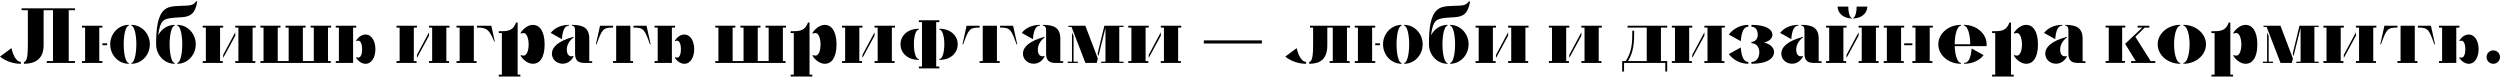
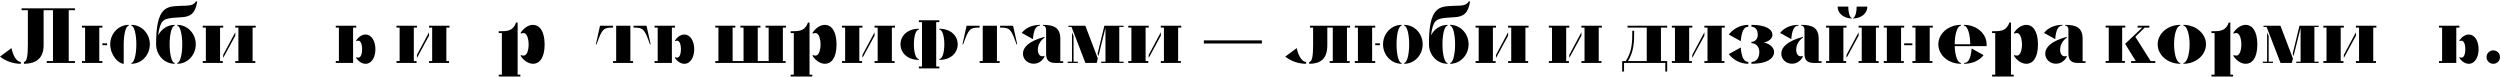
<svg xmlns="http://www.w3.org/2000/svg" width="1240" height="38" viewBox="0 0 1240 38" fill="none">
  <path d="M11.881 30.711C13.506 30.711 13.816 26.918 13.816 22.042V5.053H10.72V4.124H37.19V5.053H34.094V30.285H37.19V31.214H23.181V30.285H26.277V5.053H21.633V22.468C21.633 29.434 17.221 31.64 11.881 31.64V30.711ZM0 28.079L5.689 23.861C6.618 28.195 8.514 30.711 10.333 30.711V31.64C6.618 31.64 2.864 30.363 0 28.079Z" fill="black" />
-   <path d="M40.656 31.214V30.285H42.204V13.683H40.656V12.754H50.795V13.683H49.247V30.285H50.795V31.214H40.656ZM50.795 22.429V21.5H53.117V22.429H50.795ZM54.665 21.965C54.665 16.663 58.767 12.329 63.876 12.329V12.754C62.444 12.754 61.36 16.895 61.36 21.965C61.36 27.112 62.444 31.214 63.876 31.214V31.64C58.767 31.64 54.665 27.344 54.665 21.965ZM65.153 31.64V31.214C66.507 31.214 67.629 27.112 67.629 21.965C67.629 16.895 66.507 12.754 65.153 12.754V12.329C70.222 12.329 74.324 16.663 74.324 21.965C74.324 27.344 70.222 31.64 65.153 31.64Z" fill="black" />
+   <path d="M40.656 31.214V30.285H42.204V13.683H40.656V12.754H50.795V13.683H49.247V30.285H50.795V31.214H40.656ZM50.795 22.429V21.5H53.117V22.429H50.795ZM54.665 21.965C54.665 16.663 58.767 12.329 63.876 12.329V12.754C62.444 12.754 61.36 16.895 61.36 21.965V31.64C58.767 31.64 54.665 27.344 54.665 21.965ZM65.153 31.64V31.214C66.507 31.214 67.629 27.112 67.629 21.965C67.629 16.895 66.507 12.754 65.153 12.754V12.329C70.222 12.329 74.324 16.663 74.324 21.965C74.324 27.344 70.222 31.64 65.153 31.64Z" fill="black" />
  <path d="M77.437 21.965C77.437 14.573 78.095 7.801 81.539 4.86C82.855 3.737 84.48 3.273 86.493 3.079C89.047 2.847 90.982 2.886 92.491 2.809C95.007 2.692 96.245 2.189 97.251 0.641L97.832 0.757C96.826 6.678 94.581 8.265 90.13 8.536C89.395 8.575 88.428 8.613 86.144 8.807C80.804 9.31 79.449 10.2 78.443 17.553C79.991 14.457 83.087 12.329 86.648 12.329V12.754C85.216 12.754 84.132 16.895 84.132 21.965C84.132 27.112 85.216 31.214 86.648 31.214V31.64C81.539 31.64 77.437 27.344 77.437 21.965ZM87.925 31.64V31.214C89.279 31.214 90.401 27.112 90.401 21.965C90.401 16.895 89.279 12.754 87.925 12.754V12.329C92.994 12.329 97.097 16.663 97.097 21.965C97.097 27.344 92.994 31.64 87.925 31.64Z" fill="black" />
  <path d="M116.695 31.214V30.285H118.243V13.683H116.695V12.754H126.834V13.683H125.286V30.285H126.641V31.214H116.695ZM100.557 31.214V30.285H102.105V13.683H100.557V12.754H110.696V13.683H109.148V30.285H110.503V31.214H100.557ZM110.696 28.737V27.228L116.695 16.005V17.708L110.696 28.737Z" fill="black" />
-   <path d="M129.166 31.214V30.285H130.714V13.683H129.166V12.754H139.112V13.683H137.757V30.285H143.175V13.683H141.627V12.754H151.573V13.683H150.219V30.285H155.637V13.683H154.089V12.754H164.228V13.683H162.68V30.285H164.034V31.214H129.166Z" fill="black" />
  <path d="M166.543 31.214V30.285H168.091V13.683H166.543V12.754H176.682V13.683H175.134V31.214H166.543ZM176.682 28.776V28.35C177.108 28.544 177.456 28.582 177.766 28.582C179.004 28.582 179.623 26.531 179.623 24.442C179.623 22.313 179.004 20.185 177.766 20.185C177.456 20.185 177.108 20.223 176.682 20.417V20.03C177.921 18.211 179.623 17.127 181.249 17.127C184.577 17.127 186.202 20.765 186.202 24.403C186.202 28.041 184.577 31.64 181.287 31.64C179.662 31.64 177.882 30.556 176.682 28.776Z" fill="black" />
  <path d="M212.801 31.214V30.285H214.349V13.683H212.801V12.754H222.941V13.683H221.393V30.285H222.747V31.214H212.801ZM196.664 31.214V30.285H198.212V13.683H196.664V12.754H206.803V13.683H205.255V30.285H206.609V31.214H196.664ZM206.803 28.737V27.228L212.801 16.005V17.708L206.803 28.737Z" fill="black" />
-   <path d="M226.434 31.214V30.285H227.982V13.683H226.434V12.754H235.025V30.285H236.379V31.214H226.434ZM236.573 13.683V12.754H243.694L245.435 20.649H245.164C242.842 14.999 241.488 13.683 237.192 13.683H236.573Z" fill="black" />
  <path d="M247.381 37.948V37.019H248.929V16.392H247.381V15.463H248.929C252.18 15.463 254.657 14.96 255.973 11.168H256.747V37.019H258.101V37.948H247.381ZM258.295 27.808V27.267C258.836 27.538 259.301 27.576 259.726 27.576C261.391 27.576 262.203 24.829 262.203 22.081C262.203 19.256 261.352 16.392 259.726 16.392C259.301 16.392 258.836 16.431 258.295 16.702V16.16C259.92 13.761 262.203 12.329 264.37 12.329C267.428 12.329 270.137 15.192 270.137 22.081C270.137 28.892 267.428 31.64 264.409 31.64C262.242 31.64 259.881 30.208 258.295 27.808Z" fill="black" />
-   <path d="M289.843 31.214C286.631 31.214 285.237 29.821 285.237 26.609V14.999C285.237 13.257 284.425 12.716 283.651 12.716V12.329C289.185 12.329 292.281 13.799 292.281 19.217V30.363H293.713V31.214H289.843ZM273.124 16.315H273.163C275.021 13.915 278.233 12.329 282.219 12.329V12.716C280.206 12.716 279.045 14.805 278.697 19.411L273.124 16.315ZM273.744 26.57C273.744 23.474 276.607 20.417 284.502 18.25V18.598C282.296 20.185 281.135 22.39 281.135 24.635C281.135 26.531 281.948 27.925 283.38 27.925C283.805 27.925 284.115 27.847 284.386 27.692L284.425 28.118C283.186 30.556 281.097 31.601 279.045 31.601C276.298 31.601 273.744 29.627 273.744 26.57Z" fill="black" />
  <path d="M304.072 31.214V30.285H305.62V12.754H312.663V30.285H314.018V31.214H304.072ZM295.558 22.004L297.609 12.754H304.072V13.683C299.234 13.683 298.615 14.302 295.906 22.004H295.558ZM314.211 13.683V12.754H320.674L322.725 22.004H322.377C319.668 14.302 319.048 13.683 314.211 13.683Z" fill="black" />
  <path d="M324.667 31.214V30.285H326.215V13.683H324.667V12.754H334.806V13.683H333.258V31.214H324.667ZM334.806 28.776V28.35C335.232 28.544 335.58 28.582 335.89 28.582C337.128 28.582 337.748 26.531 337.748 24.442C337.748 22.313 337.128 20.185 335.89 20.185C335.58 20.185 335.232 20.223 334.806 20.417V20.03C336.045 18.211 337.748 17.127 339.373 17.127C342.701 17.127 344.327 20.765 344.327 24.403C344.327 28.041 342.701 31.64 339.412 31.64C337.786 31.64 336.006 30.556 334.806 28.776Z" fill="black" />
  <path d="M354.788 31.214V30.285H356.336V13.683H354.788V12.754H364.734V13.683H363.379V30.285H368.797V13.683H367.249V12.754H377.195V13.683H375.84V30.285H381.258V13.683H379.71V12.754H389.85V13.683H388.302V30.285H389.656V31.214H354.788Z" fill="black" />
  <path d="M392.165 37.948V37.019H393.713V16.392H392.165V15.463H393.713C396.964 15.463 399.44 14.96 400.756 11.168H401.53V37.019H402.885V37.948H392.165ZM403.078 27.808V27.267C403.62 27.538 404.084 27.576 404.51 27.576C406.174 27.576 406.987 24.829 406.987 22.081C406.987 19.256 406.135 16.392 404.51 16.392C404.084 16.392 403.62 16.431 403.078 16.702V16.16C404.703 13.761 406.987 12.329 409.154 12.329C412.211 12.329 414.92 15.192 414.92 22.081C414.92 28.892 412.211 31.64 409.193 31.64C407.025 31.64 404.665 30.208 403.078 27.808Z" fill="black" />
  <path d="M433.775 31.214V30.285H435.323V13.683H433.775V12.754H443.914V13.683H442.366V30.285H443.721V31.214H433.775ZM417.637 31.214V30.285H419.185V13.683H417.637V12.754H427.776V13.683H426.228V30.285H427.583V31.214H417.637ZM427.776 28.737V27.228L433.775 16.005V17.708L427.776 28.737Z" fill="black" />
  <path d="M455.766 33.923V32.994H457.314V10.974H455.766V10.045H465.905V10.974H464.357V32.994H465.905V33.923H455.766ZM446.633 21.965C446.633 18.134 449.69 14.264 455.766 14.264V14.689C454.141 14.689 453.289 18.327 453.289 21.965C453.289 25.641 454.141 29.279 455.766 29.279V29.705C449.69 29.705 446.633 25.835 446.633 21.965ZM465.905 29.705V29.279C467.531 29.279 468.382 25.641 468.382 21.965C468.382 18.327 467.531 14.689 465.905 14.689V14.264C471.981 14.264 475.038 18.134 475.038 21.965C475.038 25.835 471.981 29.705 465.905 29.705Z" fill="black" />
  <path d="M485.892 31.214V30.285H487.44V12.754H494.483V30.285H495.838V31.214H485.892ZM477.378 22.004L479.429 12.754H485.892V13.683C481.054 13.683 480.435 14.302 477.726 22.004H477.378ZM496.031 13.683V12.754H502.494L504.545 22.004H504.197C501.488 14.302 500.869 13.683 496.031 13.683Z" fill="black" />
  <path d="M523.477 31.214C520.264 31.214 518.871 29.821 518.871 26.609V14.999C518.871 13.257 518.059 12.716 517.285 12.716V12.329C522.819 12.329 525.915 13.799 525.915 19.217V30.363H527.346V31.214H523.477ZM506.758 16.315H506.797C508.655 13.915 511.867 12.329 515.853 12.329V12.716C513.84 12.716 512.679 14.805 512.331 19.411L506.758 16.315ZM507.377 26.57C507.377 23.474 510.241 20.417 518.136 18.25V18.598C515.93 20.185 514.769 22.39 514.769 24.635C514.769 26.531 515.582 27.925 517.014 27.925C517.439 27.925 517.749 27.847 518.02 27.692L518.059 28.118C516.82 30.556 514.73 31.601 512.679 31.601C509.932 31.601 507.377 29.627 507.377 26.57Z" fill="black" />
  <path d="M538.363 31.214L531.475 13.373H529.927V12.754H538.325L544.517 29.008L543.975 31.214H538.363ZM529.579 31.214V30.595H531.707V16.082L532.481 17.863V30.595H534.61V31.214H529.579ZM544.401 26.648L547.767 12.754H557.288V13.373H555.159V30.595H557.288V31.214H546.181V30.595H548.309V13.838L544.826 27.808L544.401 26.648Z" fill="black" />
  <path d="M575.762 31.214V30.285H577.31V13.683H575.762V12.754H585.901V13.683H584.353V30.285H585.707V31.214H575.762ZM559.624 31.214V30.285H561.172V13.683H559.624V12.754H569.763V13.683H568.215V30.285H569.57V31.214H559.624ZM569.763 28.737V27.228L575.762 16.005V17.708L569.763 28.737Z" fill="black" />
  <path d="M597.103 21.578V20.03H625.895V21.578H597.103Z" fill="black" />
  <path d="M649.366 30.711C650.992 30.711 651.301 26.918 651.301 22.042V13.683H649.753V12.754H669.645V13.683H668.097V30.285H669.452V31.214H659.506V30.285H661.054V13.683H658.345V22.468C658.345 29.434 654.707 31.64 649.366 31.64V30.711ZM637.486 28.079L643.174 23.861C644.103 28.195 646 30.711 647.818 30.711V31.64C644.103 31.64 640.349 30.363 637.486 28.079Z" fill="black" />
  <path d="M671.981 31.214V30.285H673.529V13.683H671.981V12.754H682.12V13.683H680.573V30.285H682.12V31.214H671.981ZM682.12 22.429V21.5H684.442V22.429H682.12ZM685.99 21.965C685.99 16.663 690.093 12.329 695.201 12.329V12.754C693.769 12.754 692.685 16.895 692.685 21.965C692.685 27.112 693.769 31.214 695.201 31.214V31.64C690.093 31.64 685.99 27.344 685.99 21.965ZM696.478 31.64V31.214C697.833 31.214 698.955 27.112 698.955 21.965C698.955 16.895 697.833 12.754 696.478 12.754V12.329C701.548 12.329 705.65 16.663 705.65 21.965C705.65 27.344 701.548 31.64 696.478 31.64Z" fill="black" />
  <path d="M708.762 21.965C708.762 14.573 709.42 7.801 712.865 4.86C714.18 3.737 715.806 3.273 717.818 3.079C720.372 2.847 722.307 2.886 723.817 2.809C726.332 2.692 727.571 2.189 728.577 0.641L729.157 0.757C728.151 6.678 725.906 8.265 721.456 8.536C720.721 8.575 719.753 8.613 717.47 8.807C712.129 9.31 710.775 10.2 709.769 17.553C711.317 14.457 714.413 12.329 717.973 12.329V12.754C716.541 12.754 715.458 16.895 715.458 21.965C715.458 27.112 716.541 31.214 717.973 31.214V31.64C712.865 31.64 708.762 27.344 708.762 21.965ZM719.25 31.64V31.214C720.605 31.214 721.727 27.112 721.727 21.965C721.727 16.895 720.605 12.754 719.25 12.754V12.329C724.32 12.329 728.422 16.663 728.422 21.965C728.422 27.344 724.32 31.64 719.25 31.64Z" fill="black" />
  <path d="M748.02 31.214V30.285H749.568V13.683H748.02V12.754H758.159V13.683H756.611V30.285H757.966V31.214H748.02ZM731.882 31.214V30.285H733.43V13.683H731.882V12.754H742.022V13.683H740.474V30.285H741.828V31.214H731.882ZM742.022 28.737V27.228L748.02 16.005V17.708L742.022 28.737Z" fill="black" />
  <path d="M784.377 31.214V30.285H785.925V13.683H784.377V12.754H794.516V13.683H792.968V30.285H794.323V31.214H784.377ZM768.239 31.214V30.285H769.787V13.683H768.239V12.754H778.378V13.683H776.83V30.285H778.185V31.214H768.239ZM778.378 28.737V27.228L784.377 16.005V17.708L778.378 28.737Z" fill="black" />
  <path d="M804.595 35.471V30.285H806.376C809.472 25.564 809.626 21.268 809.626 15.231H810.555C810.555 21.036 810.4 25.525 807.498 30.285H816.786V13.683H807.266V12.754H826.925V13.683H823.829V30.285H826.925V35.471H825.996V31.214H805.524V35.471H804.595Z" fill="black" />
  <path d="M845.374 31.214V30.285H846.922V13.683H845.374V12.754H855.513V13.683H853.965V30.285H855.32V31.214H845.374ZM829.236 31.214V30.285H830.784V13.683H829.236V12.754H839.376V13.683H837.828V30.285H839.182V31.214H829.236ZM839.376 28.737V27.228L845.374 16.005V17.708L839.376 28.737Z" fill="black" />
  <path d="M868.72 30.711C871.313 30.711 872.628 28.466 872.628 25.835C872.628 23.629 871.313 21.423 868.72 21.423V20.765C870.81 20.765 871.854 18.985 871.854 17.244C871.854 15.038 870.81 13.257 868.72 13.257V12.329C876.15 12.329 879.13 14.689 879.13 17.321C879.13 18.985 877.543 20.533 874.912 21.075C878.046 21.733 879.943 23.745 879.943 25.757C879.943 28.853 876.692 31.64 868.72 31.64V30.711ZM857.458 26.841L863.418 23.552C863.805 28.466 865.043 30.711 867.172 30.711V31.64C862.915 31.64 859.471 29.434 857.497 26.841H857.458ZM857.458 17.127H857.497C859.471 14.534 862.915 12.329 867.172 12.329V13.257C865.043 13.257 863.805 15.502 863.418 20.417L857.458 17.127Z" fill="black" />
  <path d="M899.626 31.214C896.414 31.214 895.021 29.821 895.021 26.609V14.999C895.021 13.257 894.208 12.716 893.434 12.716V12.329C898.968 12.329 902.064 13.799 902.064 19.217V30.363H903.496V31.214H899.626ZM882.908 16.315H882.947C884.804 13.915 888.016 12.329 892.002 12.329V12.716C889.99 12.716 888.829 14.805 888.481 19.411L882.908 16.315ZM883.527 26.57C883.527 23.474 886.391 20.417 894.286 18.25V18.598C892.08 20.185 890.919 22.39 890.919 24.635C890.919 26.531 891.732 27.925 893.163 27.925C893.589 27.925 893.899 27.847 894.17 27.692L894.208 28.118C892.97 30.556 890.88 31.601 888.829 31.601C886.081 31.601 883.527 29.627 883.527 26.57Z" fill="black" />
  <path d="M921.866 31.214V30.285H923.414V13.683H921.866V12.754H932.005V13.683H930.457V30.285H931.812V31.214H921.866ZM905.728 31.214V30.285H907.276V13.683H905.728V12.754H915.868V13.683H914.32V30.285H915.674V31.214H905.728ZM911.456 3.273H916.758C916.758 6.369 917.57 8.923 918.577 8.923V9.155C914.475 9.155 911.456 6.601 911.456 3.273ZM915.868 28.737V27.228L921.866 16.005V17.708L915.868 28.737ZM919.08 9.155V8.923C920.009 8.923 920.899 6.369 920.899 3.273H926.201C926.201 6.601 923.182 9.155 919.08 9.155Z" fill="black" />
  <path d="M948.54 31.214V30.285H950.088V13.683H948.54V12.754H958.679V13.683H957.132V30.285H958.486V31.214H948.54ZM934.337 31.214V30.285H935.885V13.683H934.337V12.754H944.477V13.683H942.929V30.285H944.283V31.214H934.337ZM944.477 22.429V21.5H948.54V22.429H944.477Z" fill="black" />
  <path d="M972.629 31.64C966.398 31.64 961.406 27.344 961.406 21.965C961.406 16.663 966.398 12.329 972.629 12.329V12.754C970.887 12.754 969.533 16.895 969.533 21.965H977.234C977.234 16.895 975.841 12.754 974.177 12.754V12.329C980.33 12.329 985.361 16.663 985.361 21.965V22.894H969.533C969.688 27.615 971.003 31.214 972.629 31.214V31.64ZM974.177 31.64V31.214C976.305 31.214 977.544 28.97 977.931 24.055L983.89 27.344H983.852C981.878 29.937 978.434 31.64 974.177 31.64Z" fill="black" />
  <path d="M988.078 37.948V37.019H989.626V16.392H988.078V15.463H989.626C992.877 15.463 995.354 14.96 996.67 11.168H997.444V37.019H998.798V37.948H988.078ZM998.992 27.808V27.267C999.534 27.538 999.998 27.576 1000.42 27.576C1002.09 27.576 1002.9 24.829 1002.9 22.081C1002.9 19.256 1002.05 16.392 1000.42 16.392C999.998 16.392 999.534 16.431 998.992 16.702V16.16C1000.62 13.761 1002.9 12.329 1005.07 12.329C1008.12 12.329 1010.83 15.192 1010.83 22.081C1010.83 28.892 1008.12 31.64 1005.11 31.64C1002.94 31.64 1000.58 30.208 998.992 27.808Z" fill="black" />
  <path d="M1030.54 31.214C1027.33 31.214 1025.93 29.821 1025.93 26.609V14.999C1025.93 13.257 1025.12 12.716 1024.35 12.716V12.329C1029.88 12.329 1032.98 13.799 1032.98 19.217V30.363H1034.41V31.214H1030.54ZM1013.82 16.315H1013.86C1015.72 13.915 1018.93 12.329 1022.92 12.329V12.716C1020.9 12.716 1019.74 14.805 1019.39 19.411L1013.82 16.315ZM1014.44 26.57C1014.44 23.474 1017.3 20.417 1025.2 18.25V18.598C1022.99 20.185 1021.83 22.39 1021.83 24.635C1021.83 26.531 1022.65 27.925 1024.08 27.925C1024.5 27.925 1024.81 27.847 1025.08 27.692L1025.12 28.118C1023.88 30.556 1021.79 31.601 1019.74 31.601C1016.99 31.601 1014.44 29.627 1014.44 26.57Z" fill="black" />
  <path d="M1057.04 31.214L1057.01 30.285H1059.33L1054.06 21.733L1062.58 13.683H1060.26V12.754H1066.06L1066.1 13.683H1063.78L1059.13 18.25L1066.72 30.285H1069.04V31.214H1057.04ZM1044.39 31.175V30.247H1045.94V13.644H1044.39V12.716H1054.14V13.644H1052.59V30.247H1053.95V31.175H1044.39Z" fill="black" />
  <path d="M1081.43 31.64C1075.2 31.64 1070.21 27.344 1070.21 21.965C1070.21 16.663 1075.2 12.329 1081.43 12.329V12.754C1079.69 12.754 1078.34 16.895 1078.34 21.965C1078.34 27.112 1079.69 31.214 1081.43 31.214V31.64ZM1082.98 31.64V31.214C1084.65 31.214 1086.04 27.112 1086.04 21.965C1086.04 16.895 1084.65 12.754 1082.98 12.754V12.329C1089.13 12.329 1094.17 16.663 1094.17 21.965C1094.17 27.344 1089.13 31.64 1082.98 31.64Z" fill="black" />
  <path d="M1096.88 37.948V37.019H1098.43V16.392H1096.88V15.463H1098.43C1101.68 15.463 1104.16 14.96 1105.47 11.168H1106.25V37.019H1107.6V37.948H1096.88ZM1107.8 27.808V27.267C1108.34 27.538 1108.8 27.576 1109.23 27.576C1110.89 27.576 1111.71 24.829 1111.71 22.081C1111.71 19.256 1110.85 16.392 1109.23 16.392C1108.8 16.392 1108.34 16.431 1107.8 16.702V16.16C1109.42 13.761 1111.71 12.329 1113.87 12.329C1116.93 12.329 1119.64 15.192 1119.64 22.081C1119.64 28.892 1116.93 31.64 1113.91 31.64C1111.74 31.64 1109.38 30.208 1107.8 27.808Z" fill="black" />
  <path d="M1131.14 31.214L1124.25 13.373H1122.7V12.754H1131.1L1137.29 29.008L1136.75 31.214H1131.14ZM1122.36 31.214V30.595H1124.48V16.082L1125.26 17.863V30.595H1127.39V31.214H1122.36ZM1137.18 26.648L1140.54 12.754H1150.06V13.373H1147.94V30.595H1150.06V31.214H1138.96V30.595H1141.09V13.838L1137.6 27.808L1137.18 26.648Z" fill="black" />
  <path d="M1168.54 31.214V30.285H1170.09V13.683H1168.54V12.754H1178.68V13.683H1177.13V30.285H1178.48V31.214H1168.54ZM1152.4 31.214V30.285H1153.95V13.683H1152.4V12.754H1162.54V13.683H1160.99V30.285H1162.35V31.214H1152.4ZM1162.54 28.737V27.228L1168.54 16.005V17.708L1162.54 28.737Z" fill="black" />
-   <path d="M1189.14 31.214V30.285H1190.68V12.754H1197.73V30.285H1199.08V31.214H1189.14ZM1180.62 22.004L1182.67 12.754H1189.14V13.683C1184.3 13.683 1183.68 14.302 1180.97 22.004H1180.62ZM1199.28 13.683V12.754H1205.74L1207.79 22.004H1207.44C1204.73 14.302 1204.11 13.683 1199.28 13.683Z" fill="black" />
  <path d="M1209.73 31.214V30.285H1211.28V13.683H1209.73V12.754H1219.87V13.683H1218.32V31.214H1209.73ZM1219.87 28.776V28.35C1220.3 28.544 1220.65 28.582 1220.95 28.582C1222.19 28.582 1222.81 26.531 1222.81 24.442C1222.81 22.313 1222.19 20.185 1220.95 20.185C1220.65 20.185 1220.3 20.223 1219.87 20.417V20.03C1221.11 18.211 1222.81 17.127 1224.44 17.127C1227.77 17.127 1229.39 20.765 1229.39 24.403C1229.39 28.041 1227.77 31.64 1224.48 31.64C1222.85 31.64 1221.07 30.556 1219.87 28.776Z" fill="black" />
  <path d="M1236.67 31.64C1234.81 31.64 1233.34 30.169 1233.34 28.312C1233.34 26.454 1234.81 24.983 1236.67 24.983C1238.53 24.983 1240 26.454 1240 28.312C1240 30.169 1238.53 31.64 1236.67 31.64Z" fill="black" />
</svg>